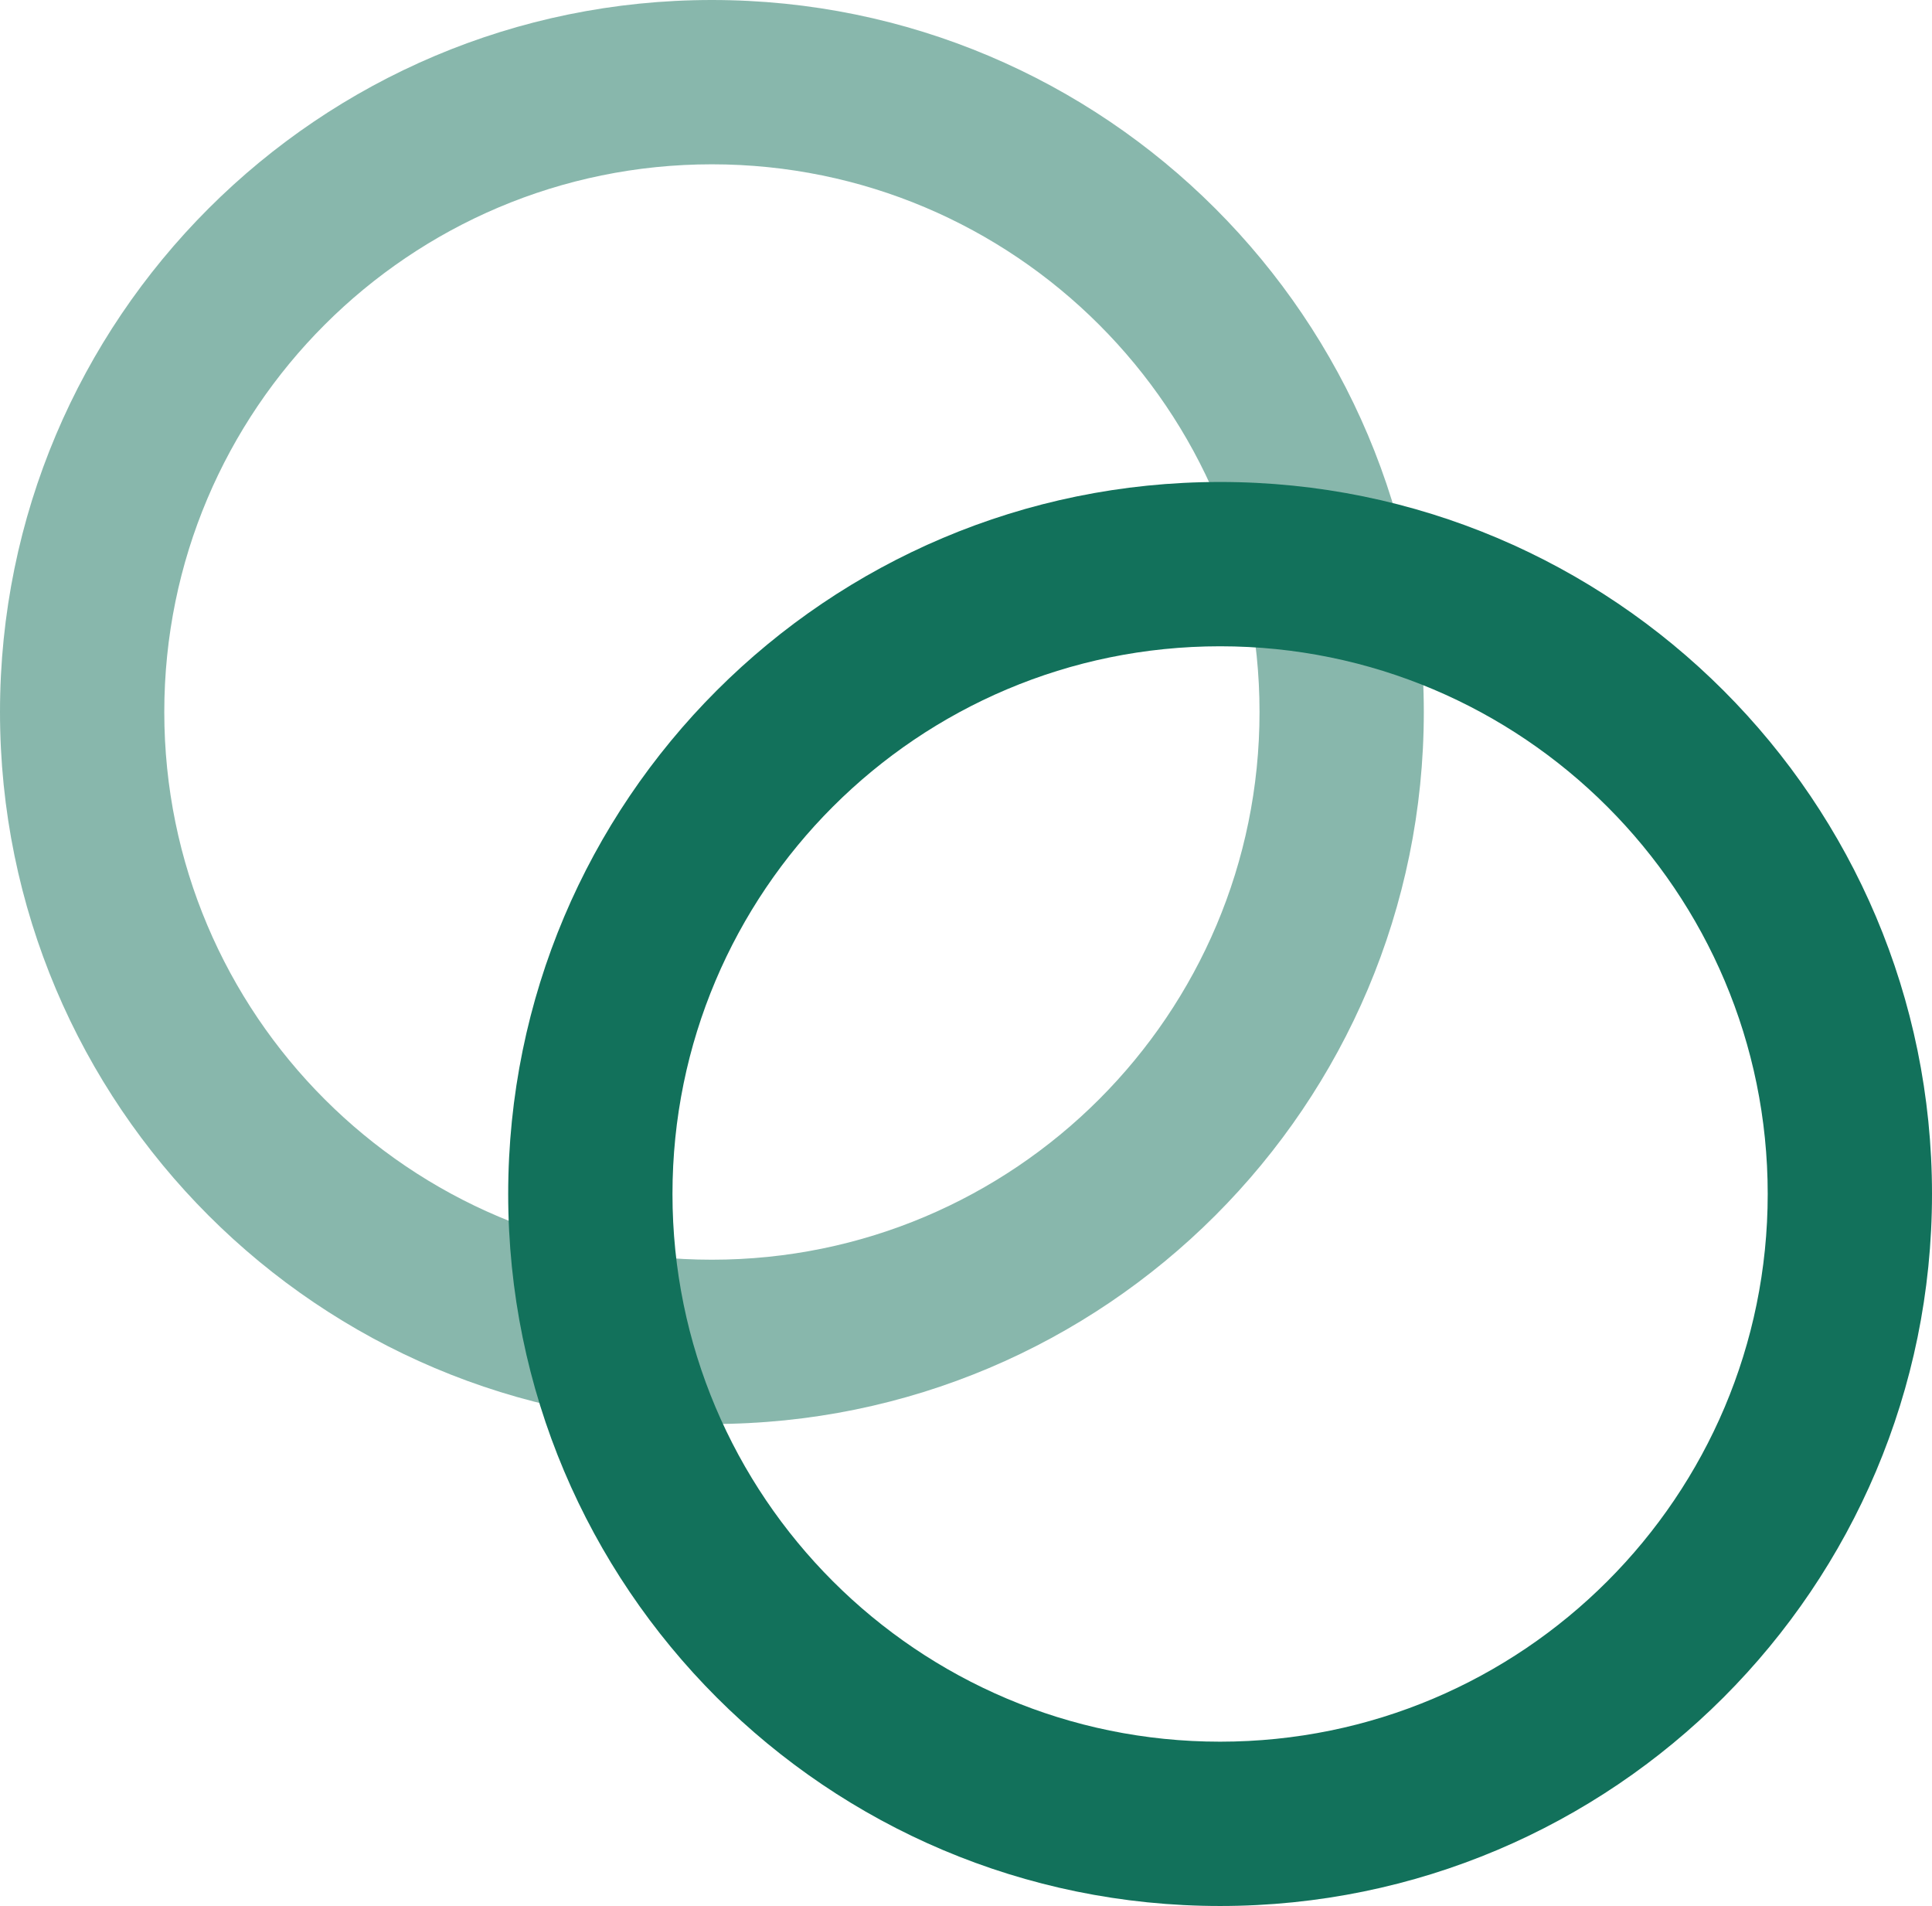
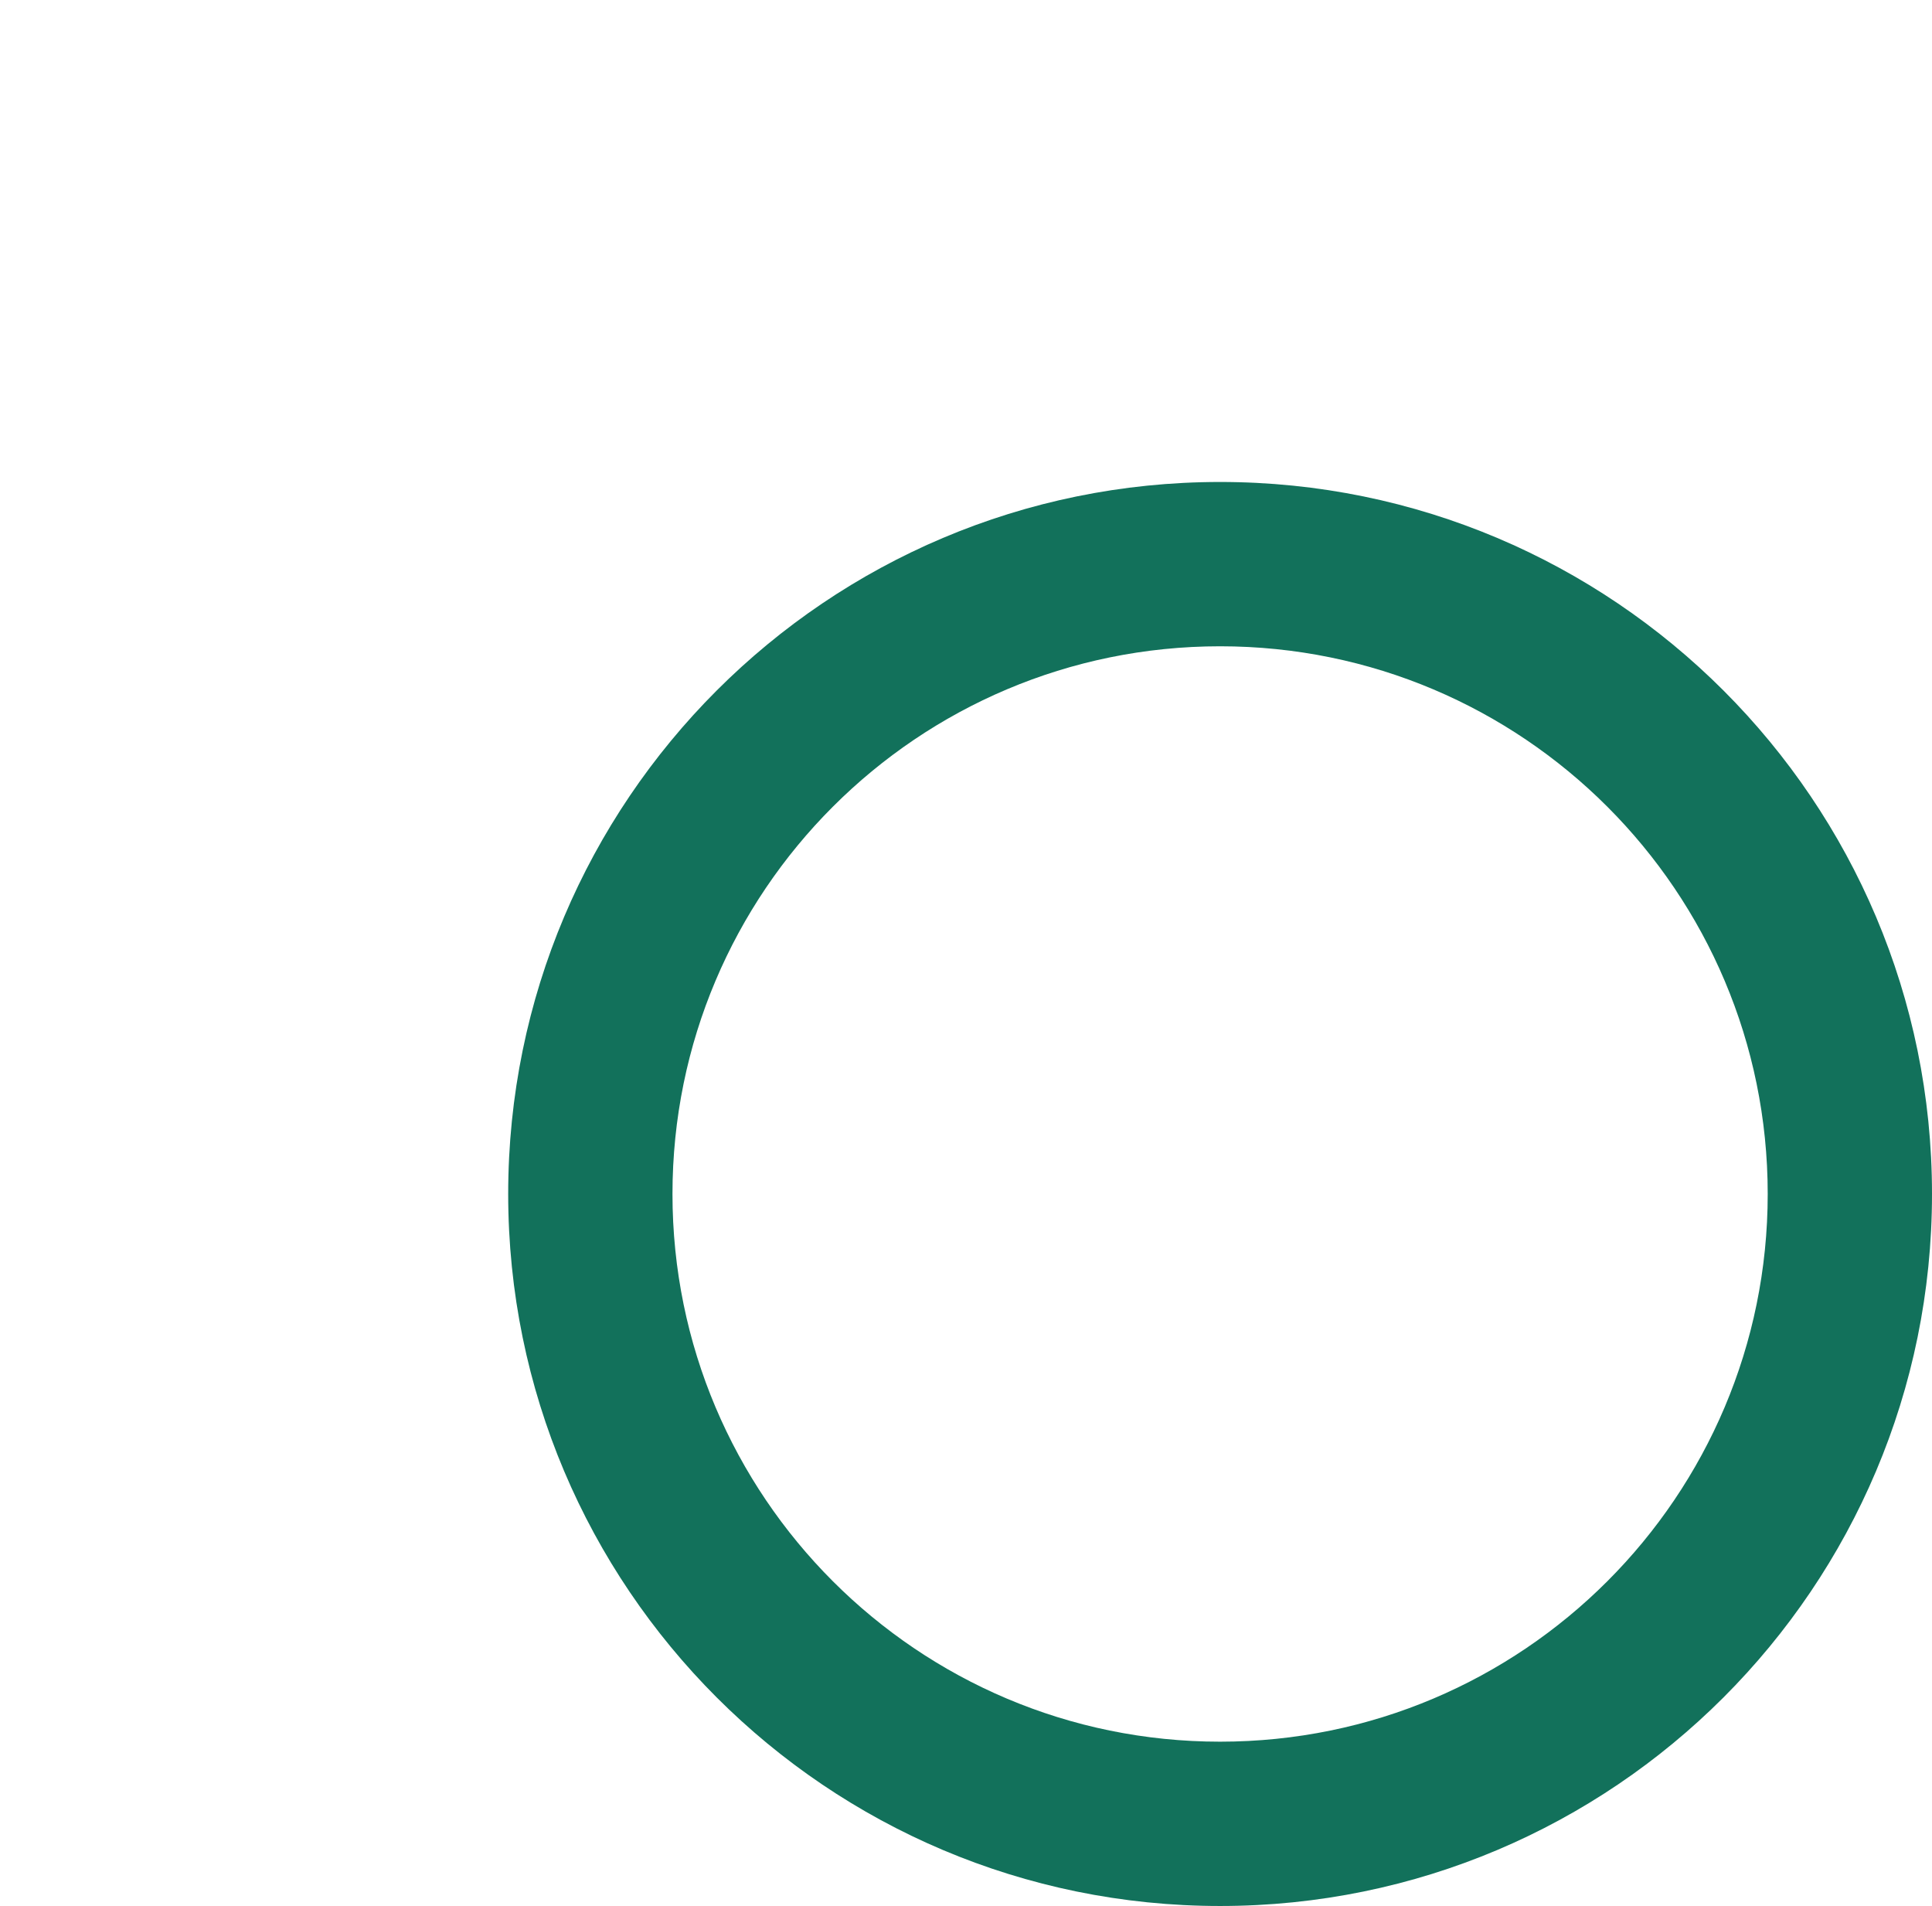
<svg xmlns="http://www.w3.org/2000/svg" width="882" height="870" viewBox="0 0 882 870" fill="none">
-   <path opacity=".5" fill-rule="evenodd" clip-rule="evenodd" d="M325 650c179.493 0 325-145.507 325-325S504.493 0 325 0 0 145.507 0 325s145.507 325 325 325zm0-75c138.071 0 250-111.929 250-250S463.071 75 325 75 75 186.929 75 325s111.929 250 250 250z" fill="#12715B" />
  <path fill-rule="evenodd" clip-rule="evenodd" d="M557 870c179.493 0 325-145.507 325-325S736.493 220 557 220 232 365.507 232 545s145.507 325 325 325zm0-75c138.071 0 250-111.929 250-250S695.071 295 557 295 307 406.929 307 545s111.929 250 250 250z" fill="#12715B" />
</svg>